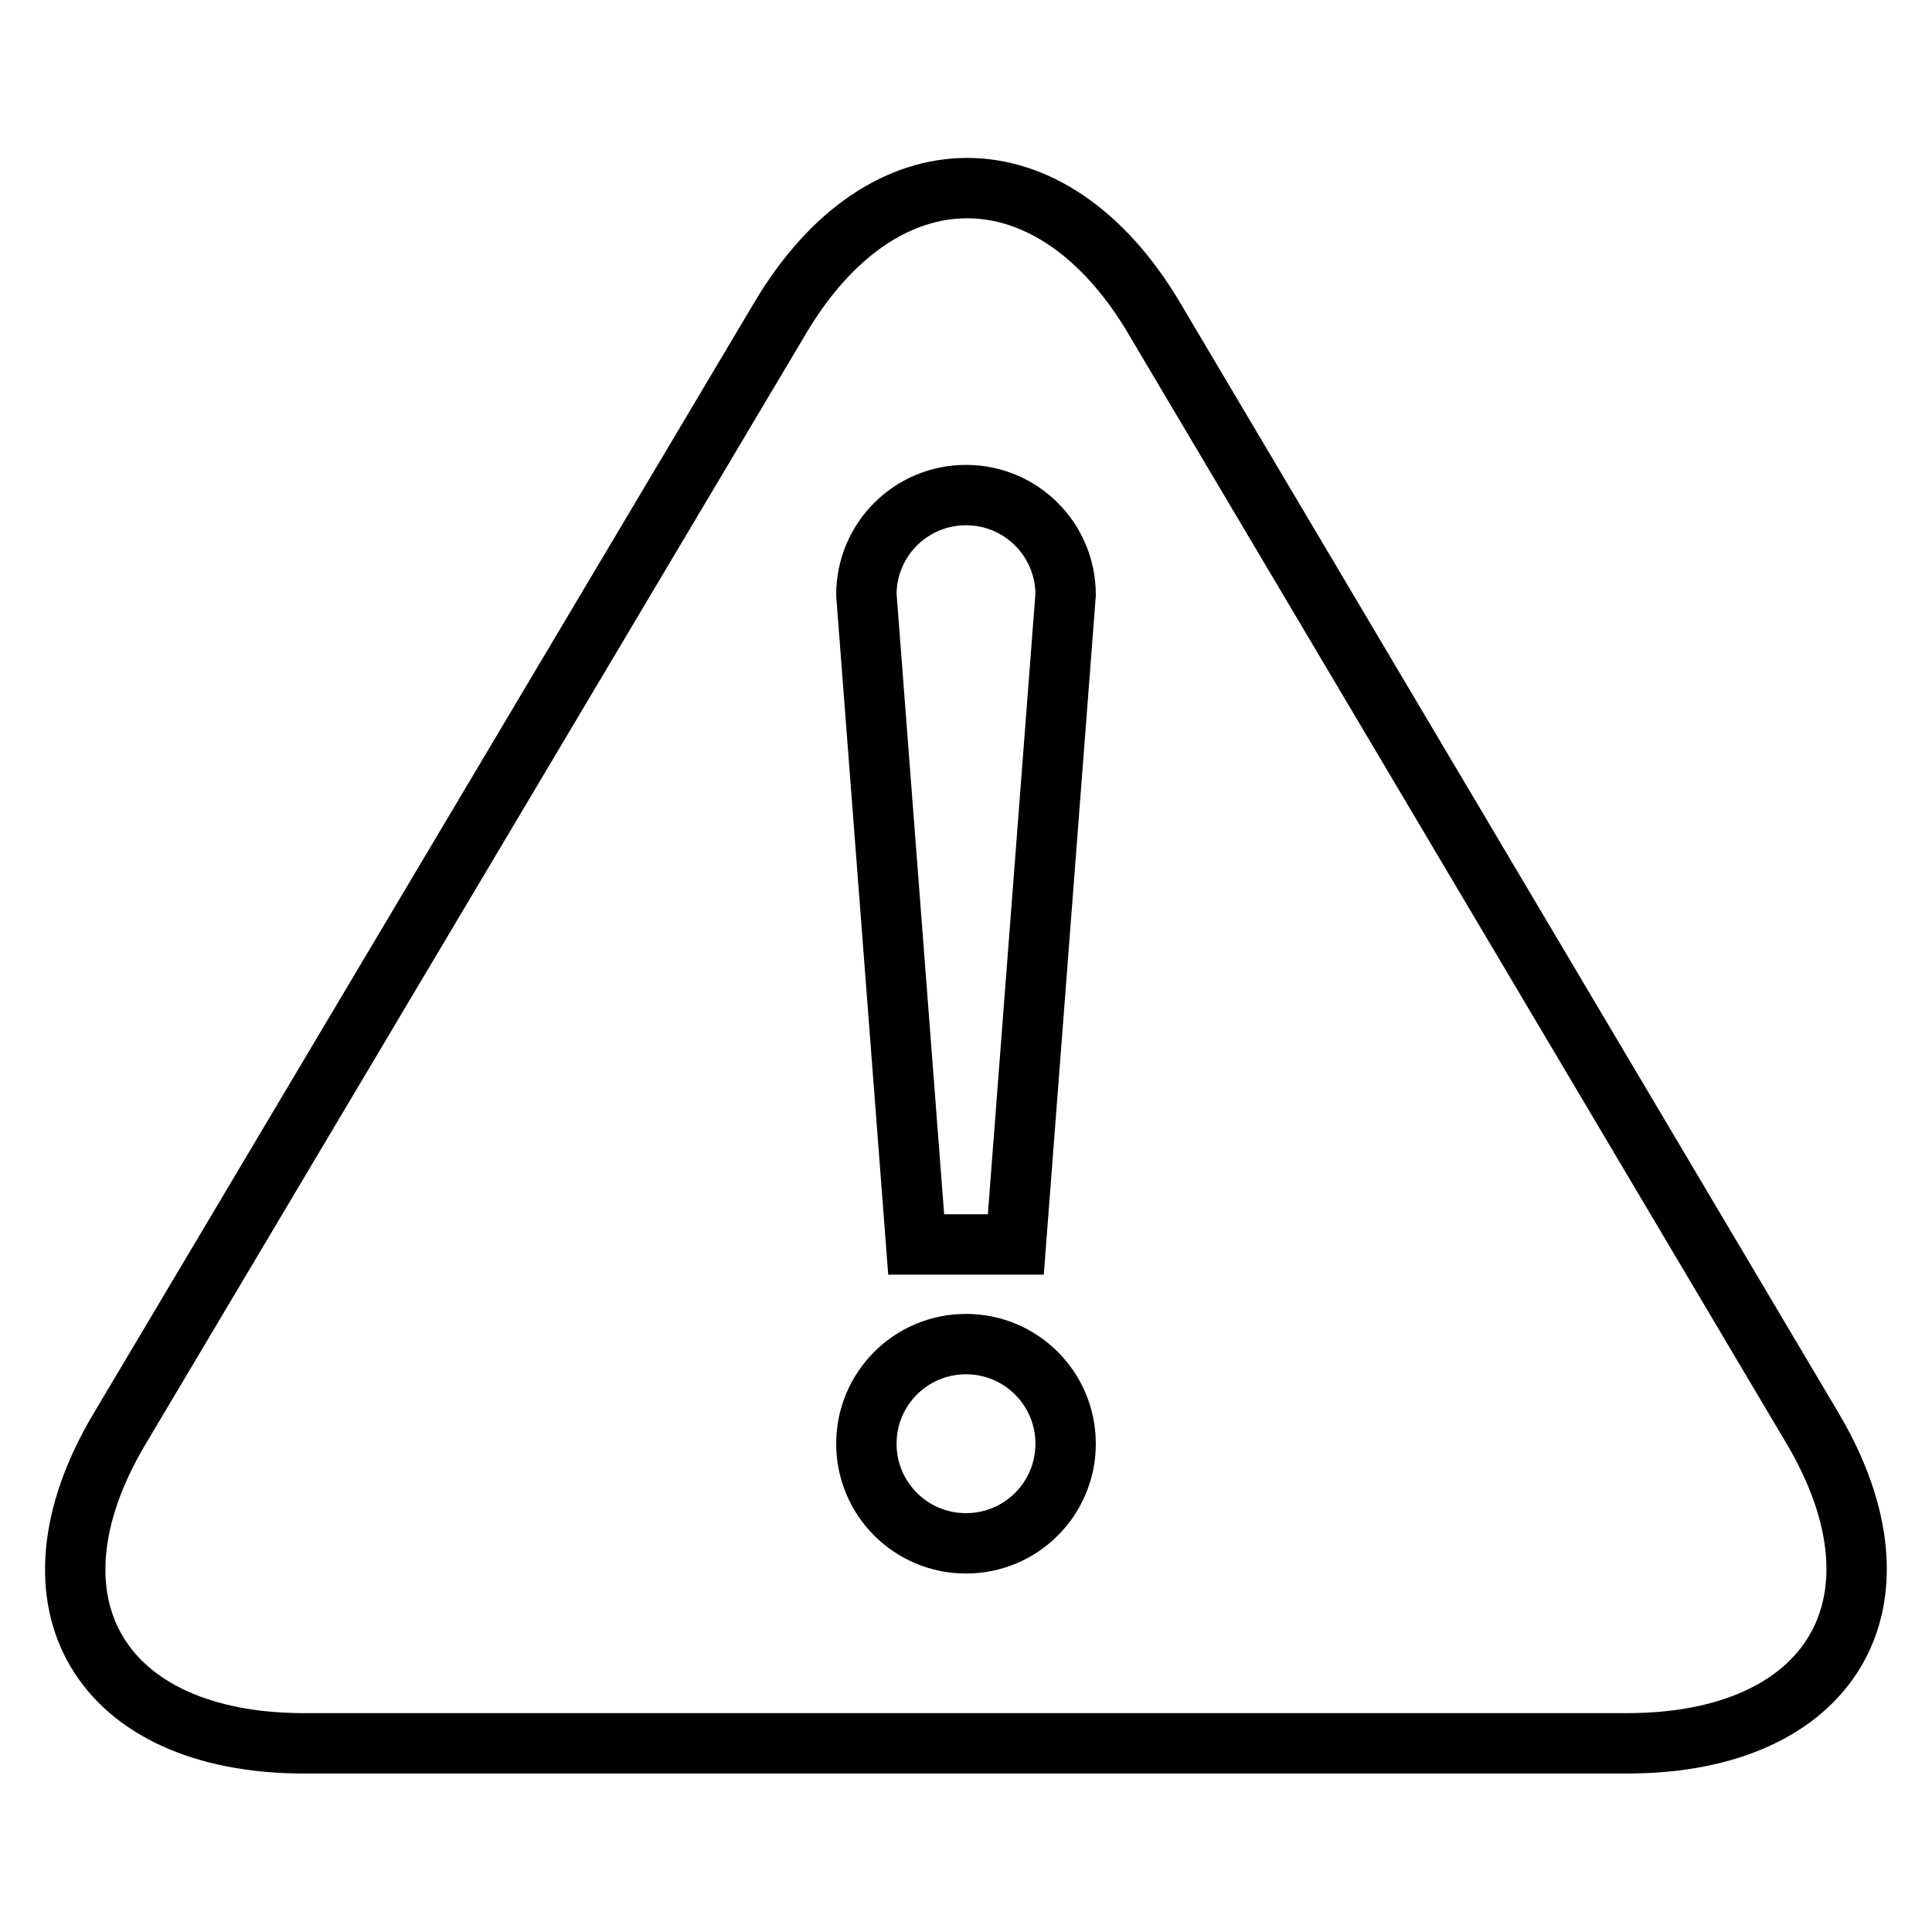
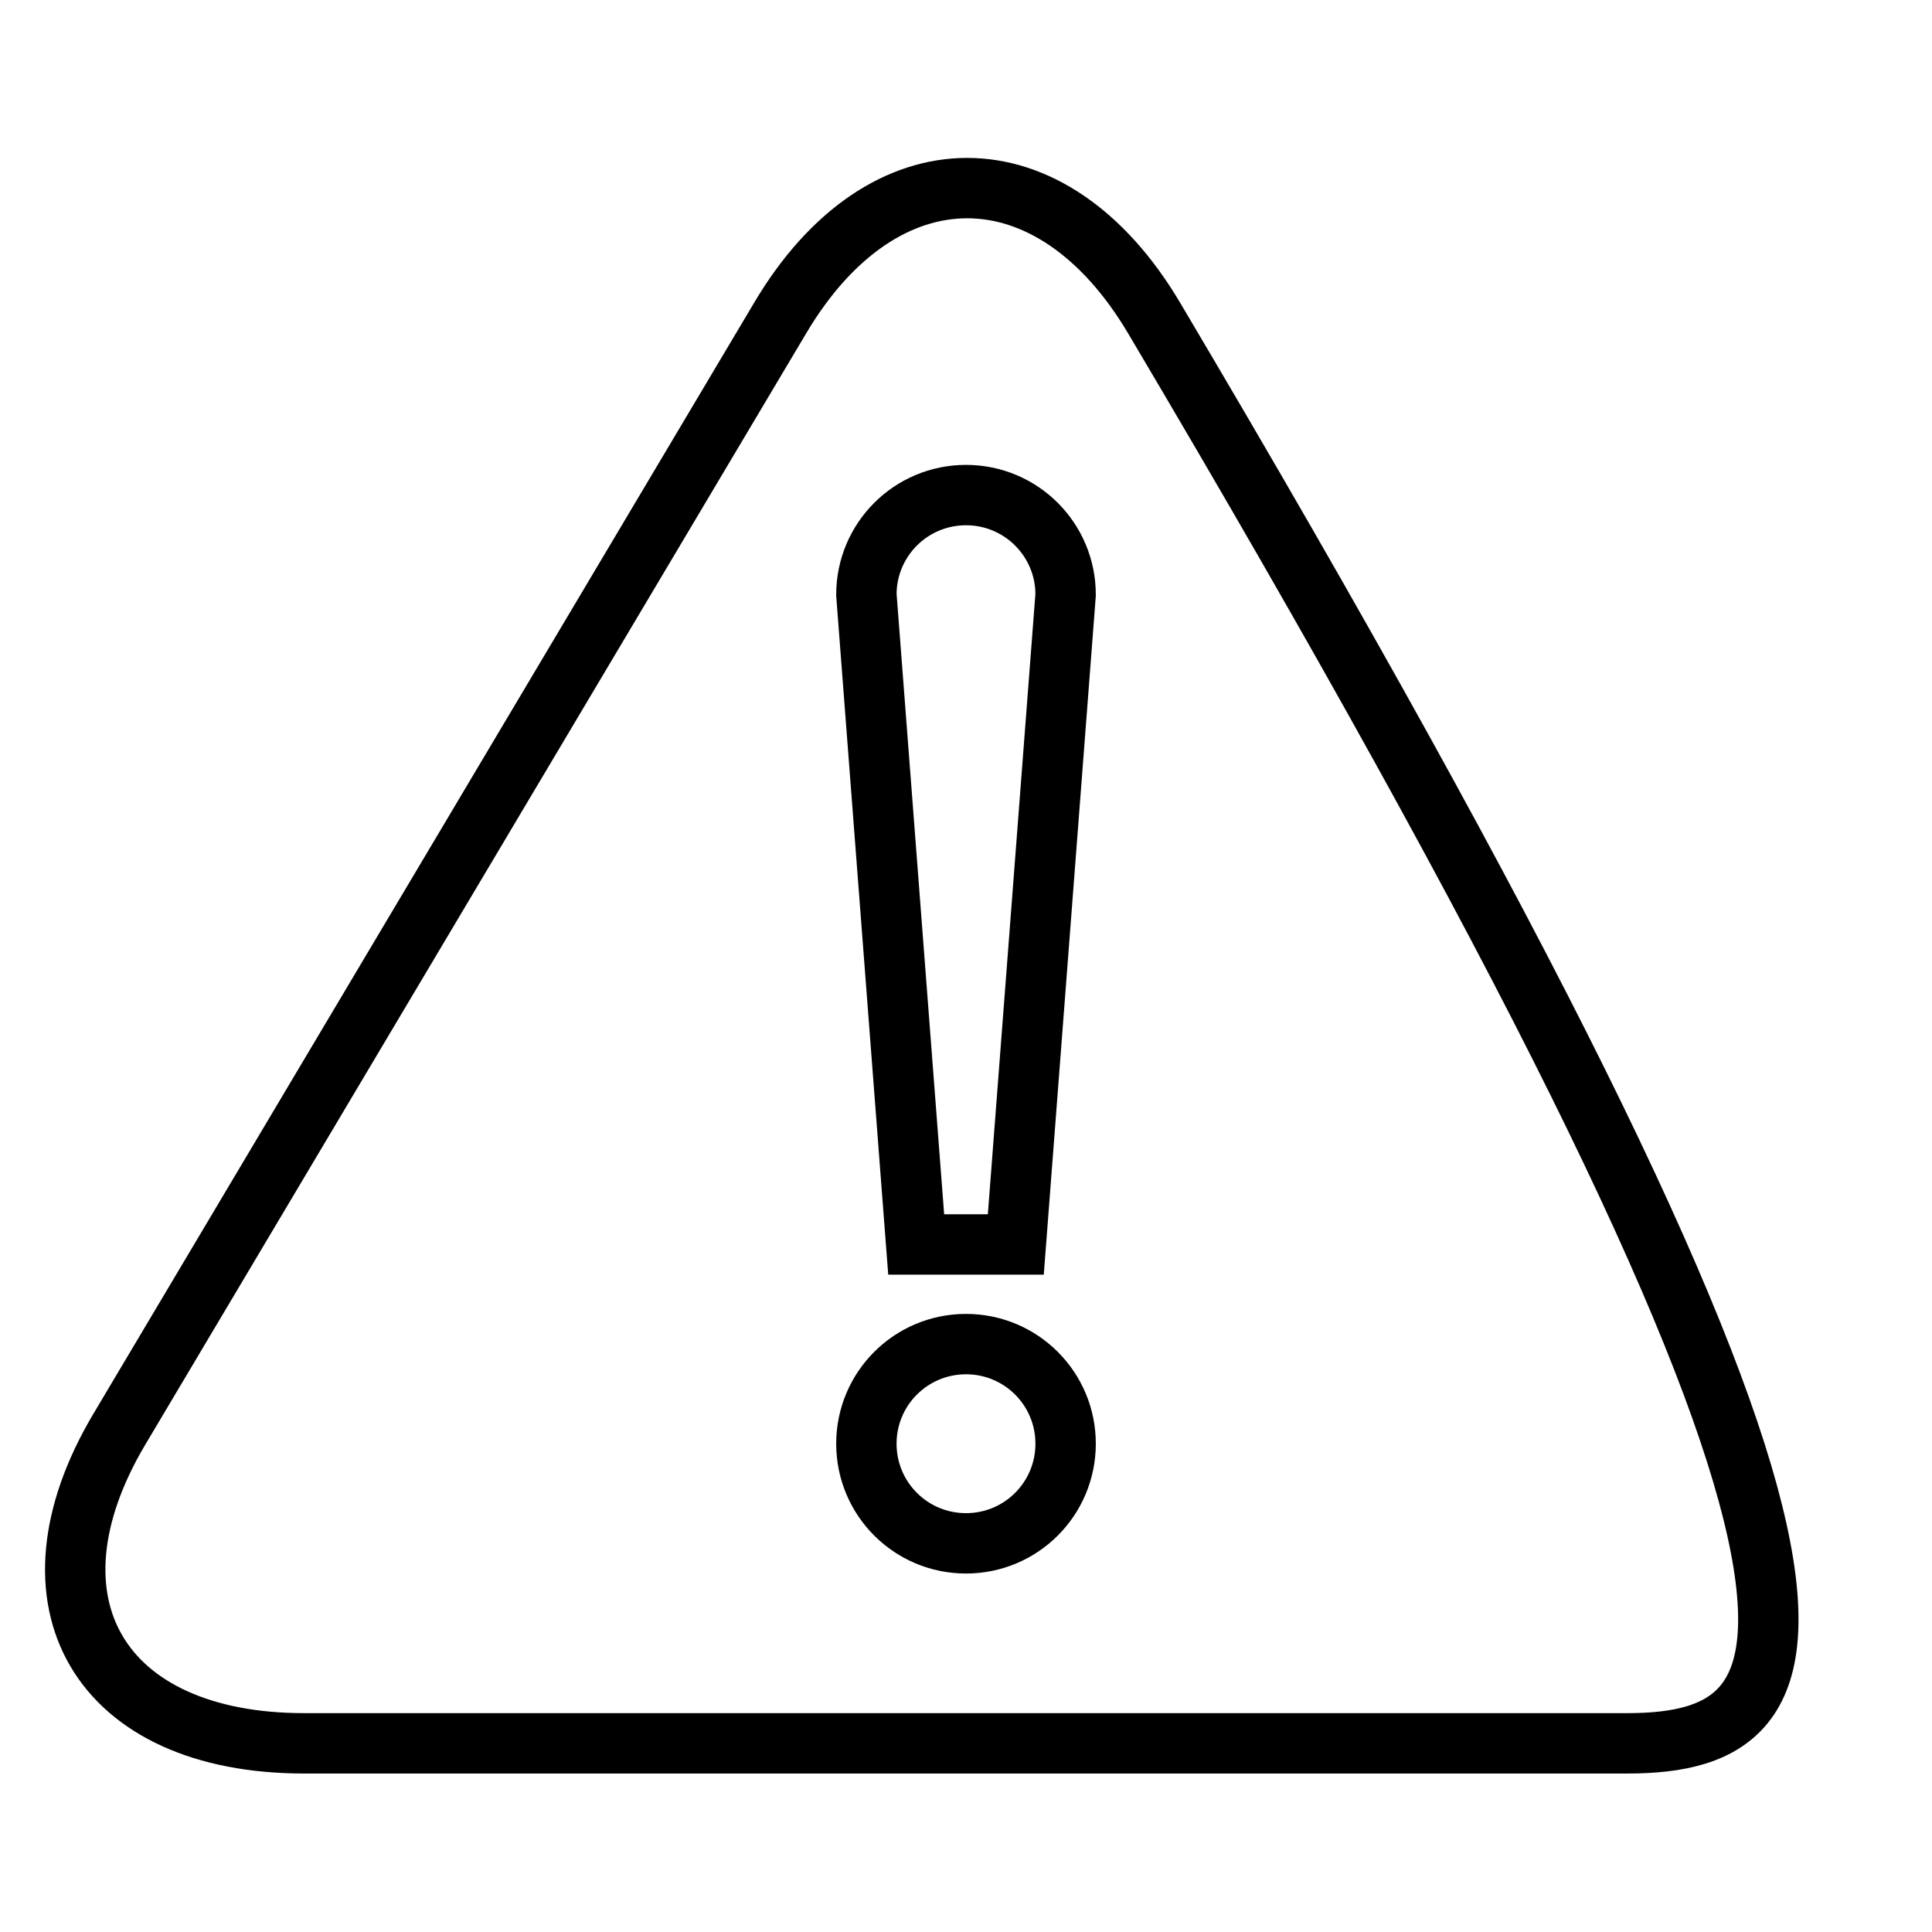
<svg xmlns="http://www.w3.org/2000/svg" version="1.1" x="0px" y="0px" viewBox="0 0 256 256" enable-background="new 0 0 256 256" xml:space="preserve">
  <g>
-     <path stroke-width="8" fill-opacity="0" stroke="#000000" d="M215.6,231H40.3c-27.1,0-38.1-18.7-24.5-41.6l87.6-147.3c13.6-22.9,35.9-22.9,49.5,0l87.3,147.2 C253.8,212.3,242.7,231,215.6,231z M128,65.6c-7.3,0-13.2,5.9-13.2,13.2l6.6,86.1h13.2l6.6-86.1C141.2,71.5,135.3,65.6,128,65.6z  M128,178.1c-7.3,0-13.2,5.9-13.2,13.2s5.9,13.2,13.2,13.2c7.3,0,13.2-5.9,13.2-13.2S135.3,178.1,128,178.1z" />
+     <path stroke-width="8" fill-opacity="0" stroke="#000000" d="M215.6,231H40.3c-27.1,0-38.1-18.7-24.5-41.6l87.6-147.3c13.6-22.9,35.9-22.9,49.5,0C253.8,212.3,242.7,231,215.6,231z M128,65.6c-7.3,0-13.2,5.9-13.2,13.2l6.6,86.1h13.2l6.6-86.1C141.2,71.5,135.3,65.6,128,65.6z  M128,178.1c-7.3,0-13.2,5.9-13.2,13.2s5.9,13.2,13.2,13.2c7.3,0,13.2-5.9,13.2-13.2S135.3,178.1,128,178.1z" />
  </g>
</svg>